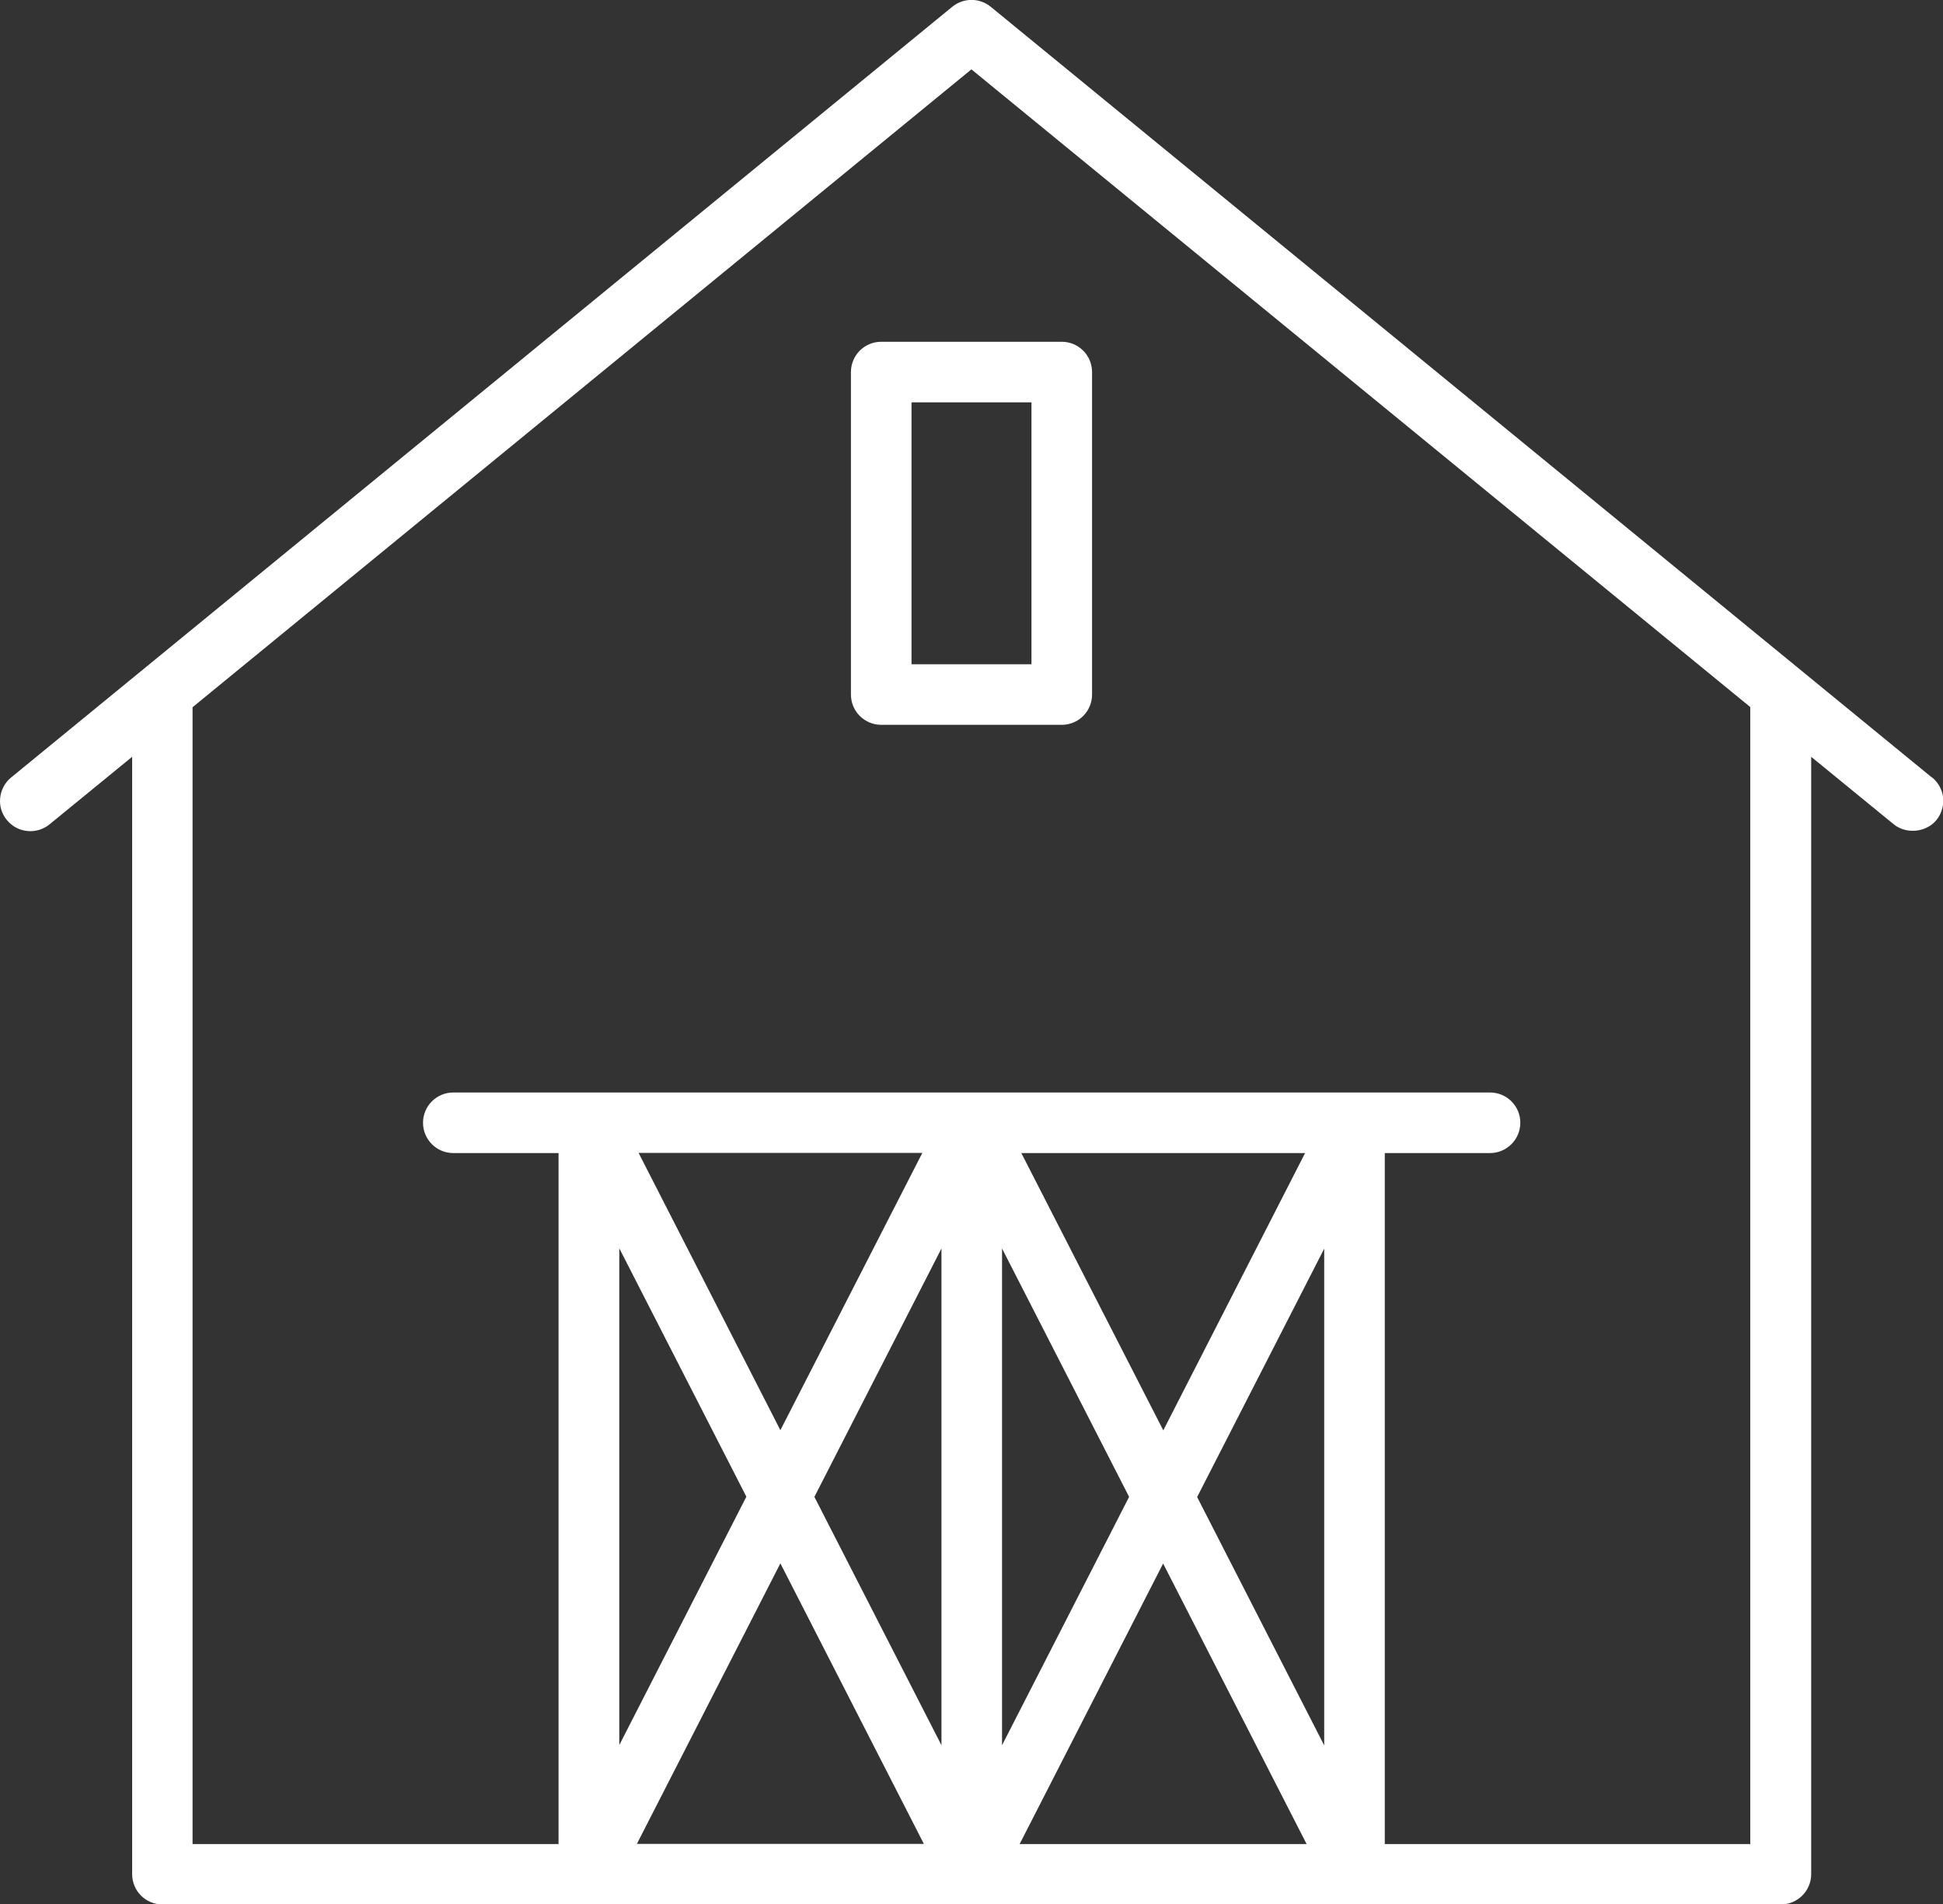
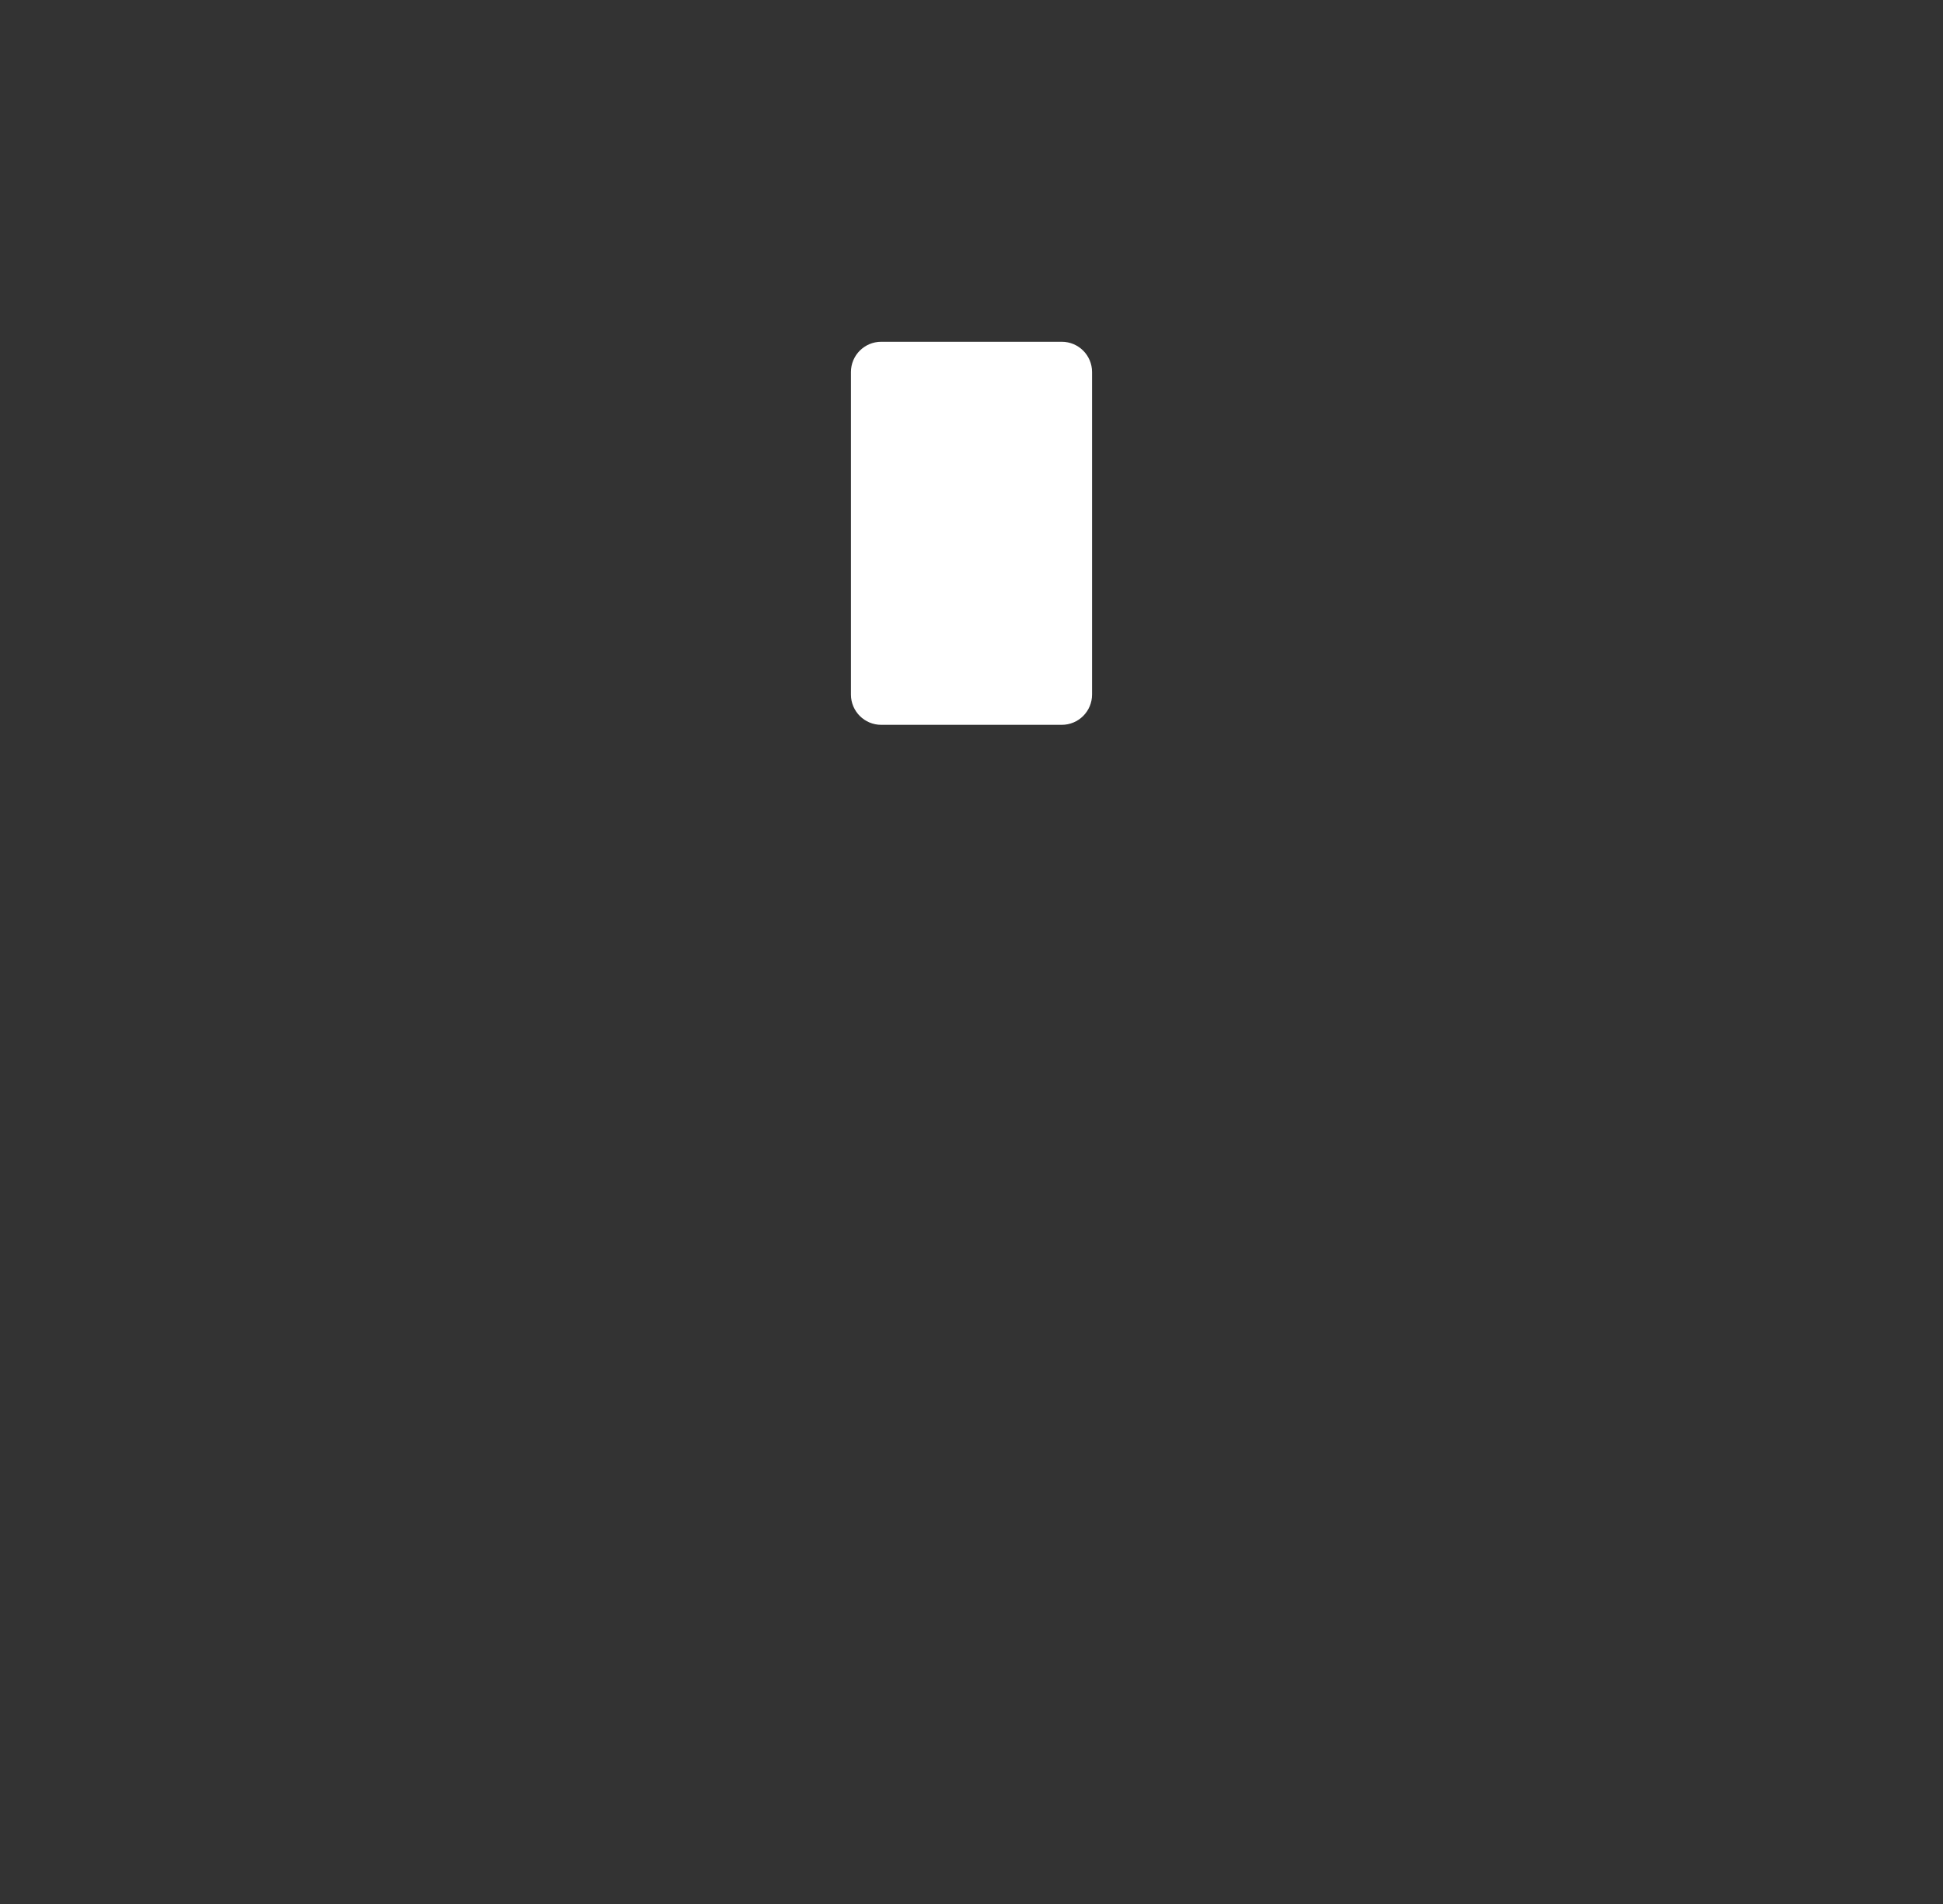
<svg xmlns="http://www.w3.org/2000/svg" id="Layer_2" data-name="Layer 2" viewBox="0 0 114.83 112.55">
  <rect x="0" y="0" width="114.83" height="112.55" fill="#333333" stroke="none" />
  <defs>
    <style>      .cls-1 {        fill: #fff;      }    </style>
  </defs>
  <g id="Layer_1-2" data-name="Layer 1">
-     <path class="cls-1" d="m114.17,45.95L58.55.4c-.66-.54-1.61-.54-2.27,0L.66,45.95c-.37.3-.6.73-.65,1.21-.05.48.09.94.4,1.31.62.76,1.75.88,2.52.25l4.88-3.99v66.04c0,.99.8,1.79,1.79,1.79h95.65c.98,0,1.79-.8,1.79-1.79V44.73l4.88,3.99c.74.6,1.92.48,2.52-.25.3-.37.44-.84.4-1.31-.05-.48-.28-.9-.65-1.21m-70.08,42.51l-7.51,14.68v-29.36l7.51,14.68Zm-6.37-20.32h16.77l-8.39,16.39-8.38-16.39Zm-.1,40.84l8.48-16.58,8.48,16.58h-16.97Zm18-5.83l-7.51-14.68,7.51-14.68v29.36Zm11.09-14.68l-7.51,14.68v-29.36l7.51,14.68Zm-6.37-20.32h16.77l-8.38,16.39-8.39-16.39Zm-.1,40.84l8.48-16.58,8.48,16.58h-16.97Zm18-5.83l-7.51-14.68,7.51-14.68v29.36Zm25.21,5.83h-21.63v-40.84h6.22c.98,0,1.79-.8,1.79-1.79s-.8-1.79-1.79-1.79H26.79c-.99,0-1.79.8-1.79,1.79s.8,1.79,1.79,1.79h6.22v40.84H11.38V41.8L57.41,4.1l46.03,37.69v67.18Z" />
-     <path class="cls-1" d="m50.29,21.99v19.06c0,.99.8,1.79,1.79,1.79h10.67c.99,0,1.79-.8,1.79-1.79v-19.06c0-.99-.8-1.79-1.79-1.79h-10.67c-.99,0-1.79.8-1.79,1.79m3.58,1.79h7.09v15.48h-7.09v-15.48Z" />
+     <path class="cls-1" d="m50.29,21.99v19.06c0,.99.8,1.79,1.79,1.79h10.67c.99,0,1.79-.8,1.79-1.79v-19.06c0-.99-.8-1.79-1.79-1.79h-10.67c-.99,0-1.79.8-1.79,1.79m3.58,1.79h7.09v15.48v-15.48Z" />
  </g>
</svg>